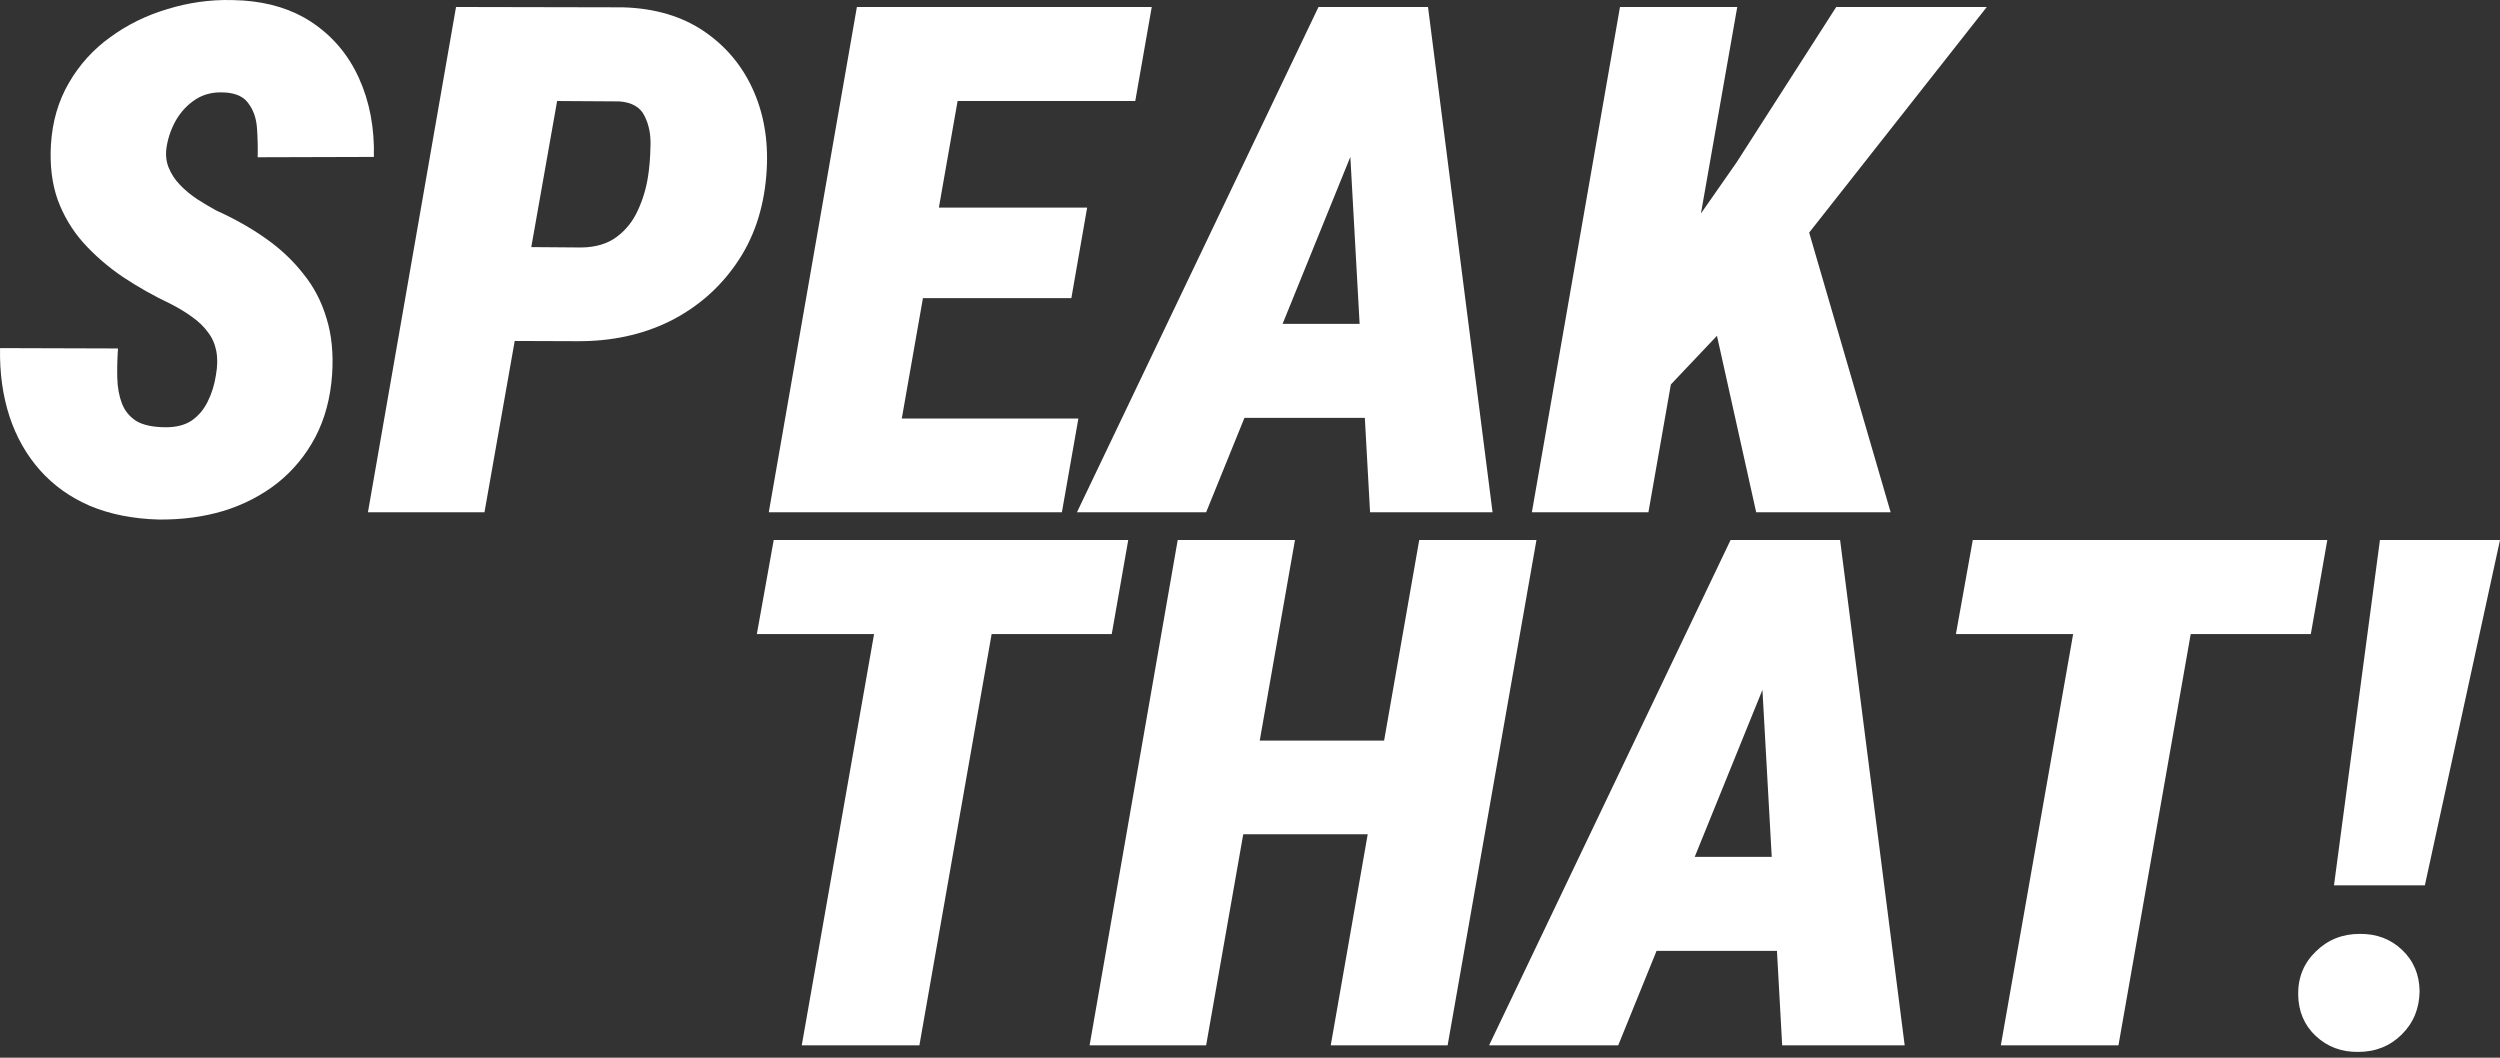
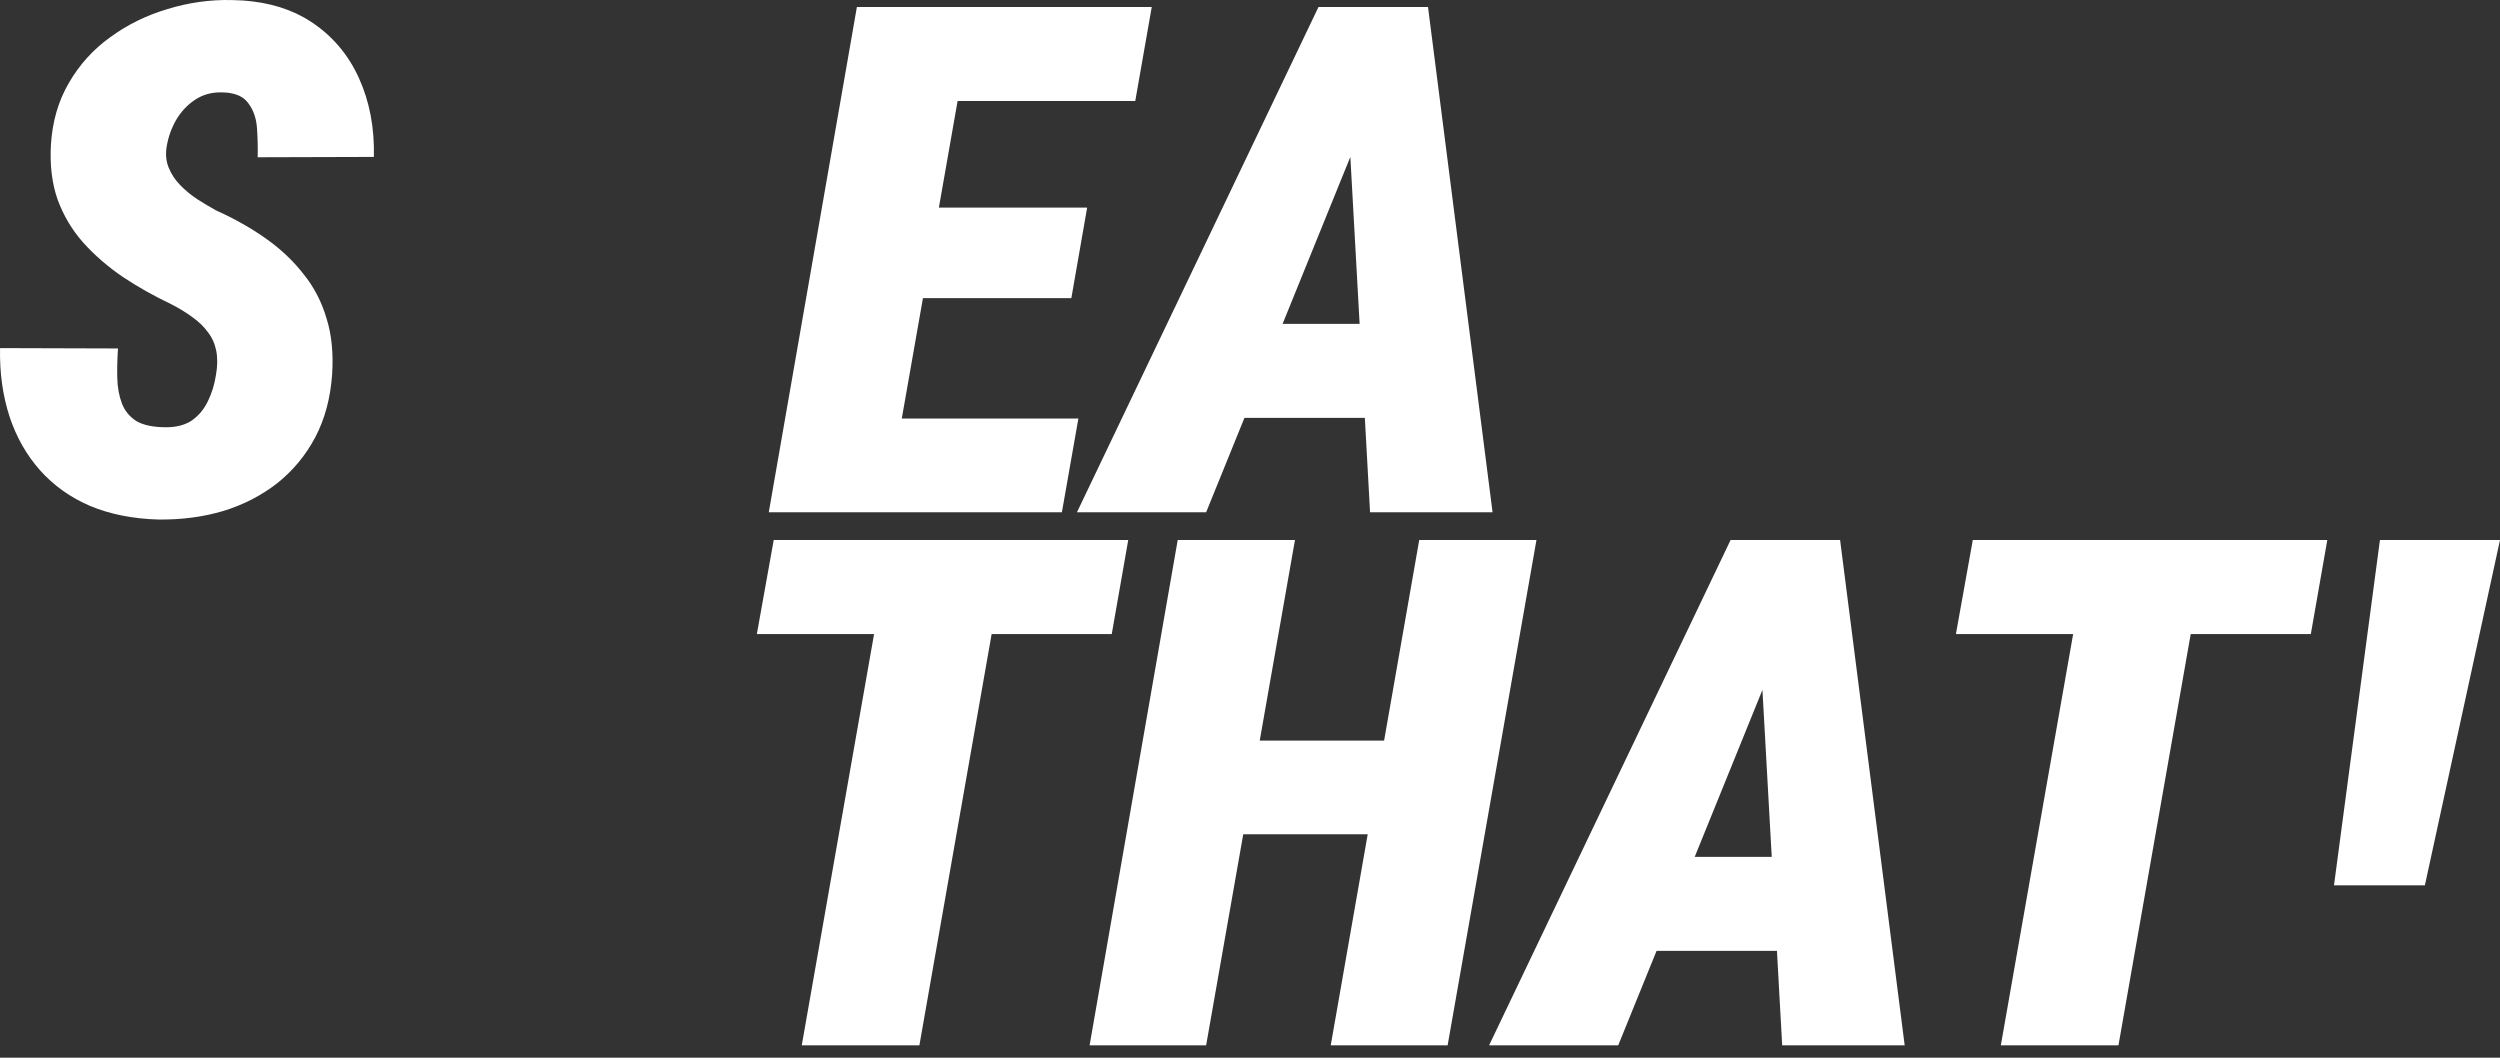
<svg xmlns="http://www.w3.org/2000/svg" fill="none" height="100%" overflow="visible" preserveAspectRatio="none" style="display: block;" viewBox="0 0 156 66" width="100%">
  <rect x="0" y="0" width="156" height="66" fill="#333333" stroke="none" />
  <g id="Vector">
-     <path d="M147.239 58.275C148.29 58.261 149.175 58.593 149.89 59.272C150.605 59.95 150.969 60.81 150.983 61.849C150.969 62.932 150.596 63.833 149.866 64.555C149.136 65.276 148.231 65.639 147.151 65.639C146.114 65.653 145.229 65.321 144.499 64.643C143.784 63.964 143.421 63.105 143.406 62.065C143.392 60.998 143.755 60.103 144.499 59.381C145.244 58.645 146.158 58.275 147.239 58.275Z" fill="white" />
    <path d="M70.402 33.698L69.373 39.566H61.878L57.37 65.228H50.03L54.542 39.566H47.227L48.28 33.698H70.402Z" fill="white" />
    <path d="M78.607 46.214H86.368L88.56 33.698H95.875L90.332 65.228H83.038L85.345 52.06H77.578L75.263 65.228H67.991L73.489 33.698H80.806L78.607 46.214Z" fill="white" />
    <path clip-rule="evenodd" d="M118.852 65.228H111.208L110.882 59.336H103.369L100.977 65.228H92.919L107.988 33.698H114.822L118.852 65.228ZM105.751 53.468H110.556L109.976 43.049L105.751 53.468Z" fill="white" fill-rule="evenodd" />
    <path d="M145.224 33.698L144.195 39.566H136.7L132.192 65.228H124.852L129.364 39.566H122.049L123.102 33.698H145.224Z" fill="white" />
    <path d="M151.312 55.244H145.641L148.508 33.698H156L151.312 55.244Z" fill="white" />
    <path d="M15.178 0.032C16.822 0.149 18.225 0.588 19.388 1.346C20.716 2.212 21.718 3.381 22.389 4.853C23.061 6.326 23.374 7.973 23.33 9.792L16.079 9.813C16.094 9.221 16.08 8.615 16.036 7.994C15.992 7.373 15.81 6.853 15.488 6.434C15.22 6.056 14.768 5.836 14.131 5.777L13.845 5.764C13.218 5.75 12.664 5.901 12.182 6.218C11.701 6.535 11.305 6.954 10.998 7.473C10.706 7.978 10.51 8.52 10.408 9.097C10.32 9.588 10.357 10.036 10.517 10.441C10.678 10.845 10.918 11.214 11.239 11.546C11.56 11.878 11.919 12.173 12.313 12.433C12.722 12.693 13.108 12.923 13.473 13.125C14.627 13.645 15.664 14.23 16.584 14.88C17.504 15.529 18.286 16.265 18.928 17.088C19.585 17.897 20.067 18.821 20.374 19.861C20.695 20.885 20.812 22.054 20.724 23.367C20.622 24.84 20.27 26.148 19.671 27.288C19.073 28.414 18.284 29.367 17.306 30.146C16.328 30.911 15.21 31.49 13.954 31.879C12.699 32.255 11.348 32.433 9.902 32.419C8.311 32.376 6.887 32.095 5.632 31.575C4.391 31.041 3.346 30.297 2.499 29.345C1.652 28.392 1.017 27.272 0.593 25.988C0.17 24.689 -0.026 23.266 0.003 21.722L7.363 21.744C7.32 22.378 7.303 22.992 7.318 23.584C7.333 24.175 7.429 24.703 7.604 25.165C7.779 25.627 8.079 25.996 8.502 26.271C8.94 26.53 9.56 26.66 10.362 26.661C11.019 26.661 11.561 26.517 11.985 26.228C12.408 25.925 12.737 25.527 12.971 25.037C13.219 24.532 13.386 23.99 13.473 23.413C13.575 22.85 13.582 22.343 13.495 21.896C13.407 21.448 13.233 21.058 12.971 20.726C12.723 20.38 12.393 20.064 11.985 19.775C11.59 19.486 11.151 19.219 10.67 18.974C9.604 18.469 8.603 17.904 7.668 17.283C6.734 16.648 5.908 15.932 5.193 15.139C4.493 14.345 3.96 13.45 3.595 12.454C3.245 11.458 3.105 10.318 3.178 9.033C3.266 7.59 3.638 6.305 4.295 5.179C4.952 4.039 5.814 3.086 6.88 2.321C7.945 1.542 9.136 0.956 10.45 0.566C11.765 0.162 13.101 -0.026 14.459 0.003L15.178 0.032Z" fill="white" />
-     <path clip-rule="evenodd" d="M38.861 0.457C40.876 0.515 42.576 1.021 43.963 1.974C45.35 2.927 46.381 4.183 47.053 5.743C47.724 7.301 47.978 9.042 47.817 10.961C47.642 13.083 47.016 14.916 45.936 16.461C44.87 18.005 43.48 19.204 41.772 20.056C40.063 20.892 38.144 21.304 36.012 21.29L32.118 21.276L30.231 31.965H22.959L28.456 0.436L38.861 0.457ZM33.152 15.419L36.298 15.443C37.174 15.428 37.896 15.212 38.466 14.794C39.035 14.376 39.474 13.834 39.781 13.17C40.102 12.492 40.321 11.769 40.438 11.004C40.526 10.456 40.576 9.826 40.59 9.118C40.619 8.412 40.496 7.784 40.219 7.236C39.956 6.687 39.43 6.385 38.642 6.327L34.764 6.303L33.152 15.419Z" fill="white" fill-rule="evenodd" />
    <path d="M70.84 6.303H59.754L58.586 12.954H67.838L66.852 18.605H57.591L56.271 26.118H67.291L66.262 31.965H47.972L53.47 0.436H71.869L70.84 6.303Z" fill="white" />
    <path clip-rule="evenodd" d="M93.136 31.965H85.492L85.166 26.076H77.653L75.263 31.965H67.202L82.274 0.436H89.108L93.136 31.965ZM80.034 20.208H84.84L84.262 9.789L80.034 20.208Z" fill="white" fill-rule="evenodd" />
-     <path d="M108.405 0.436L106.138 13.322L108.359 10.139L114.581 0.436H123.976L112.892 14.514L117.976 31.965H109.586L107.138 20.953L104.262 23.99L102.861 31.965H95.589L101.087 0.436H108.405Z" fill="white" />
  </g>
</svg>